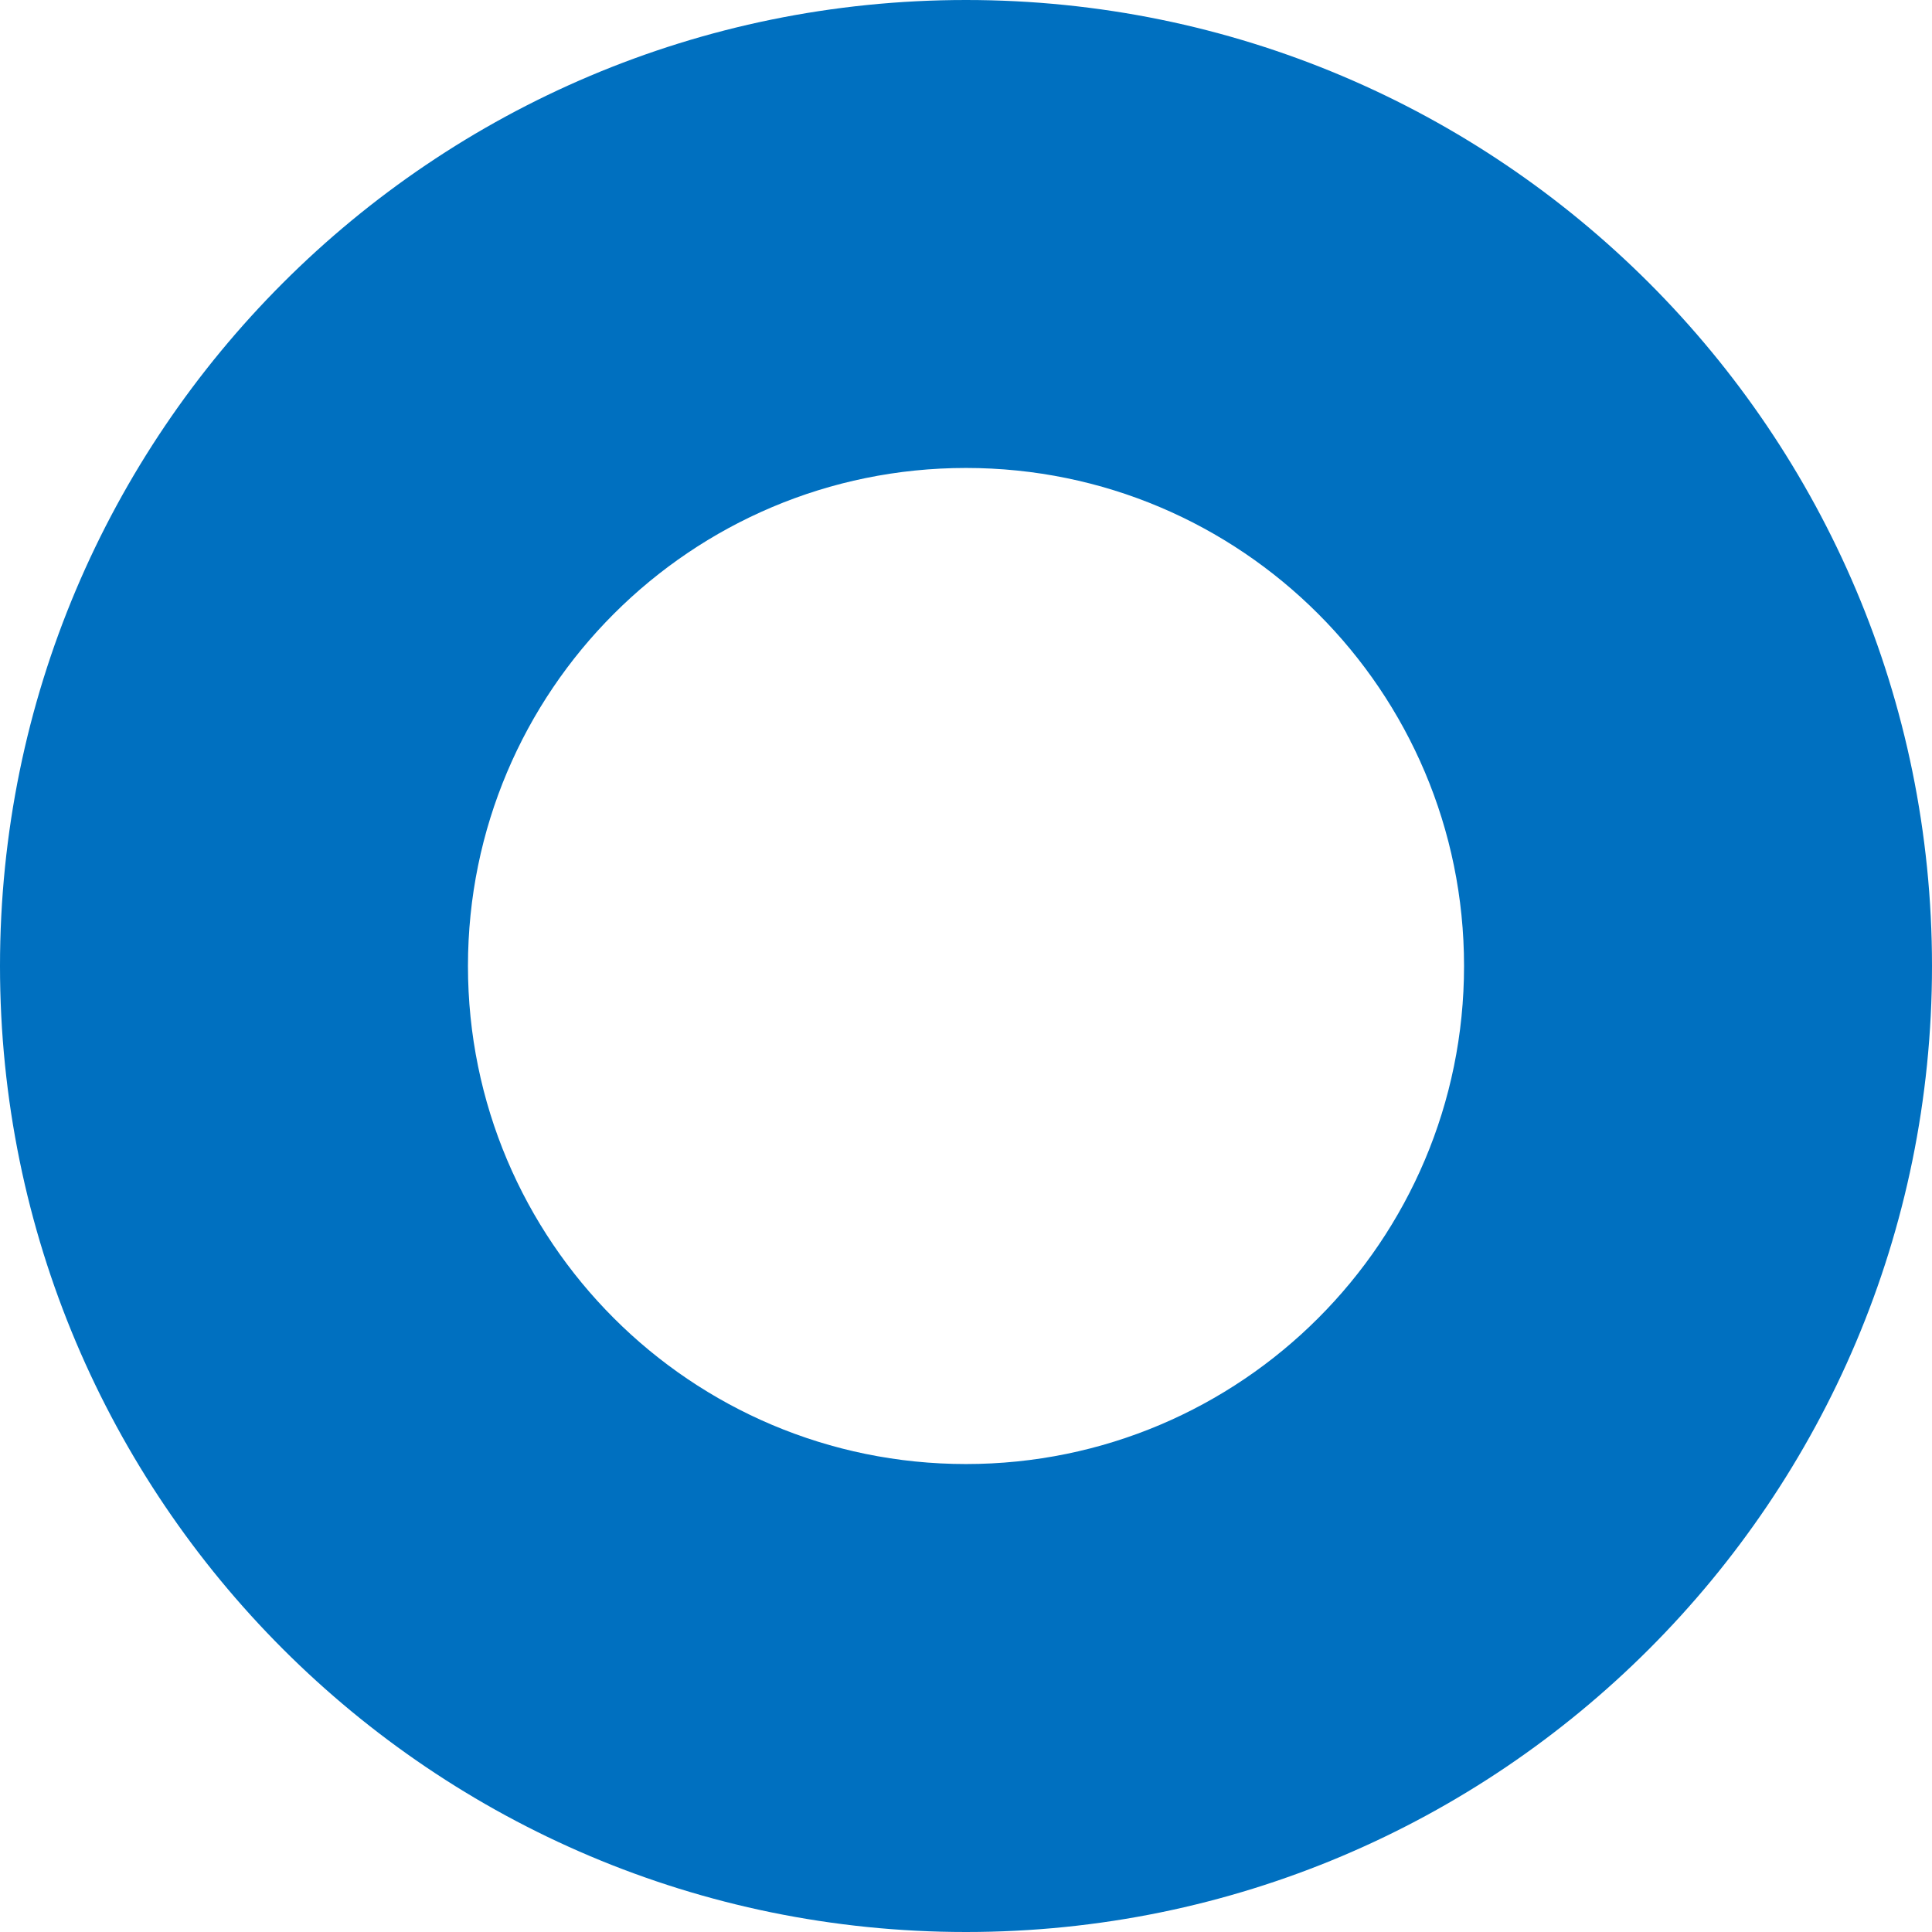
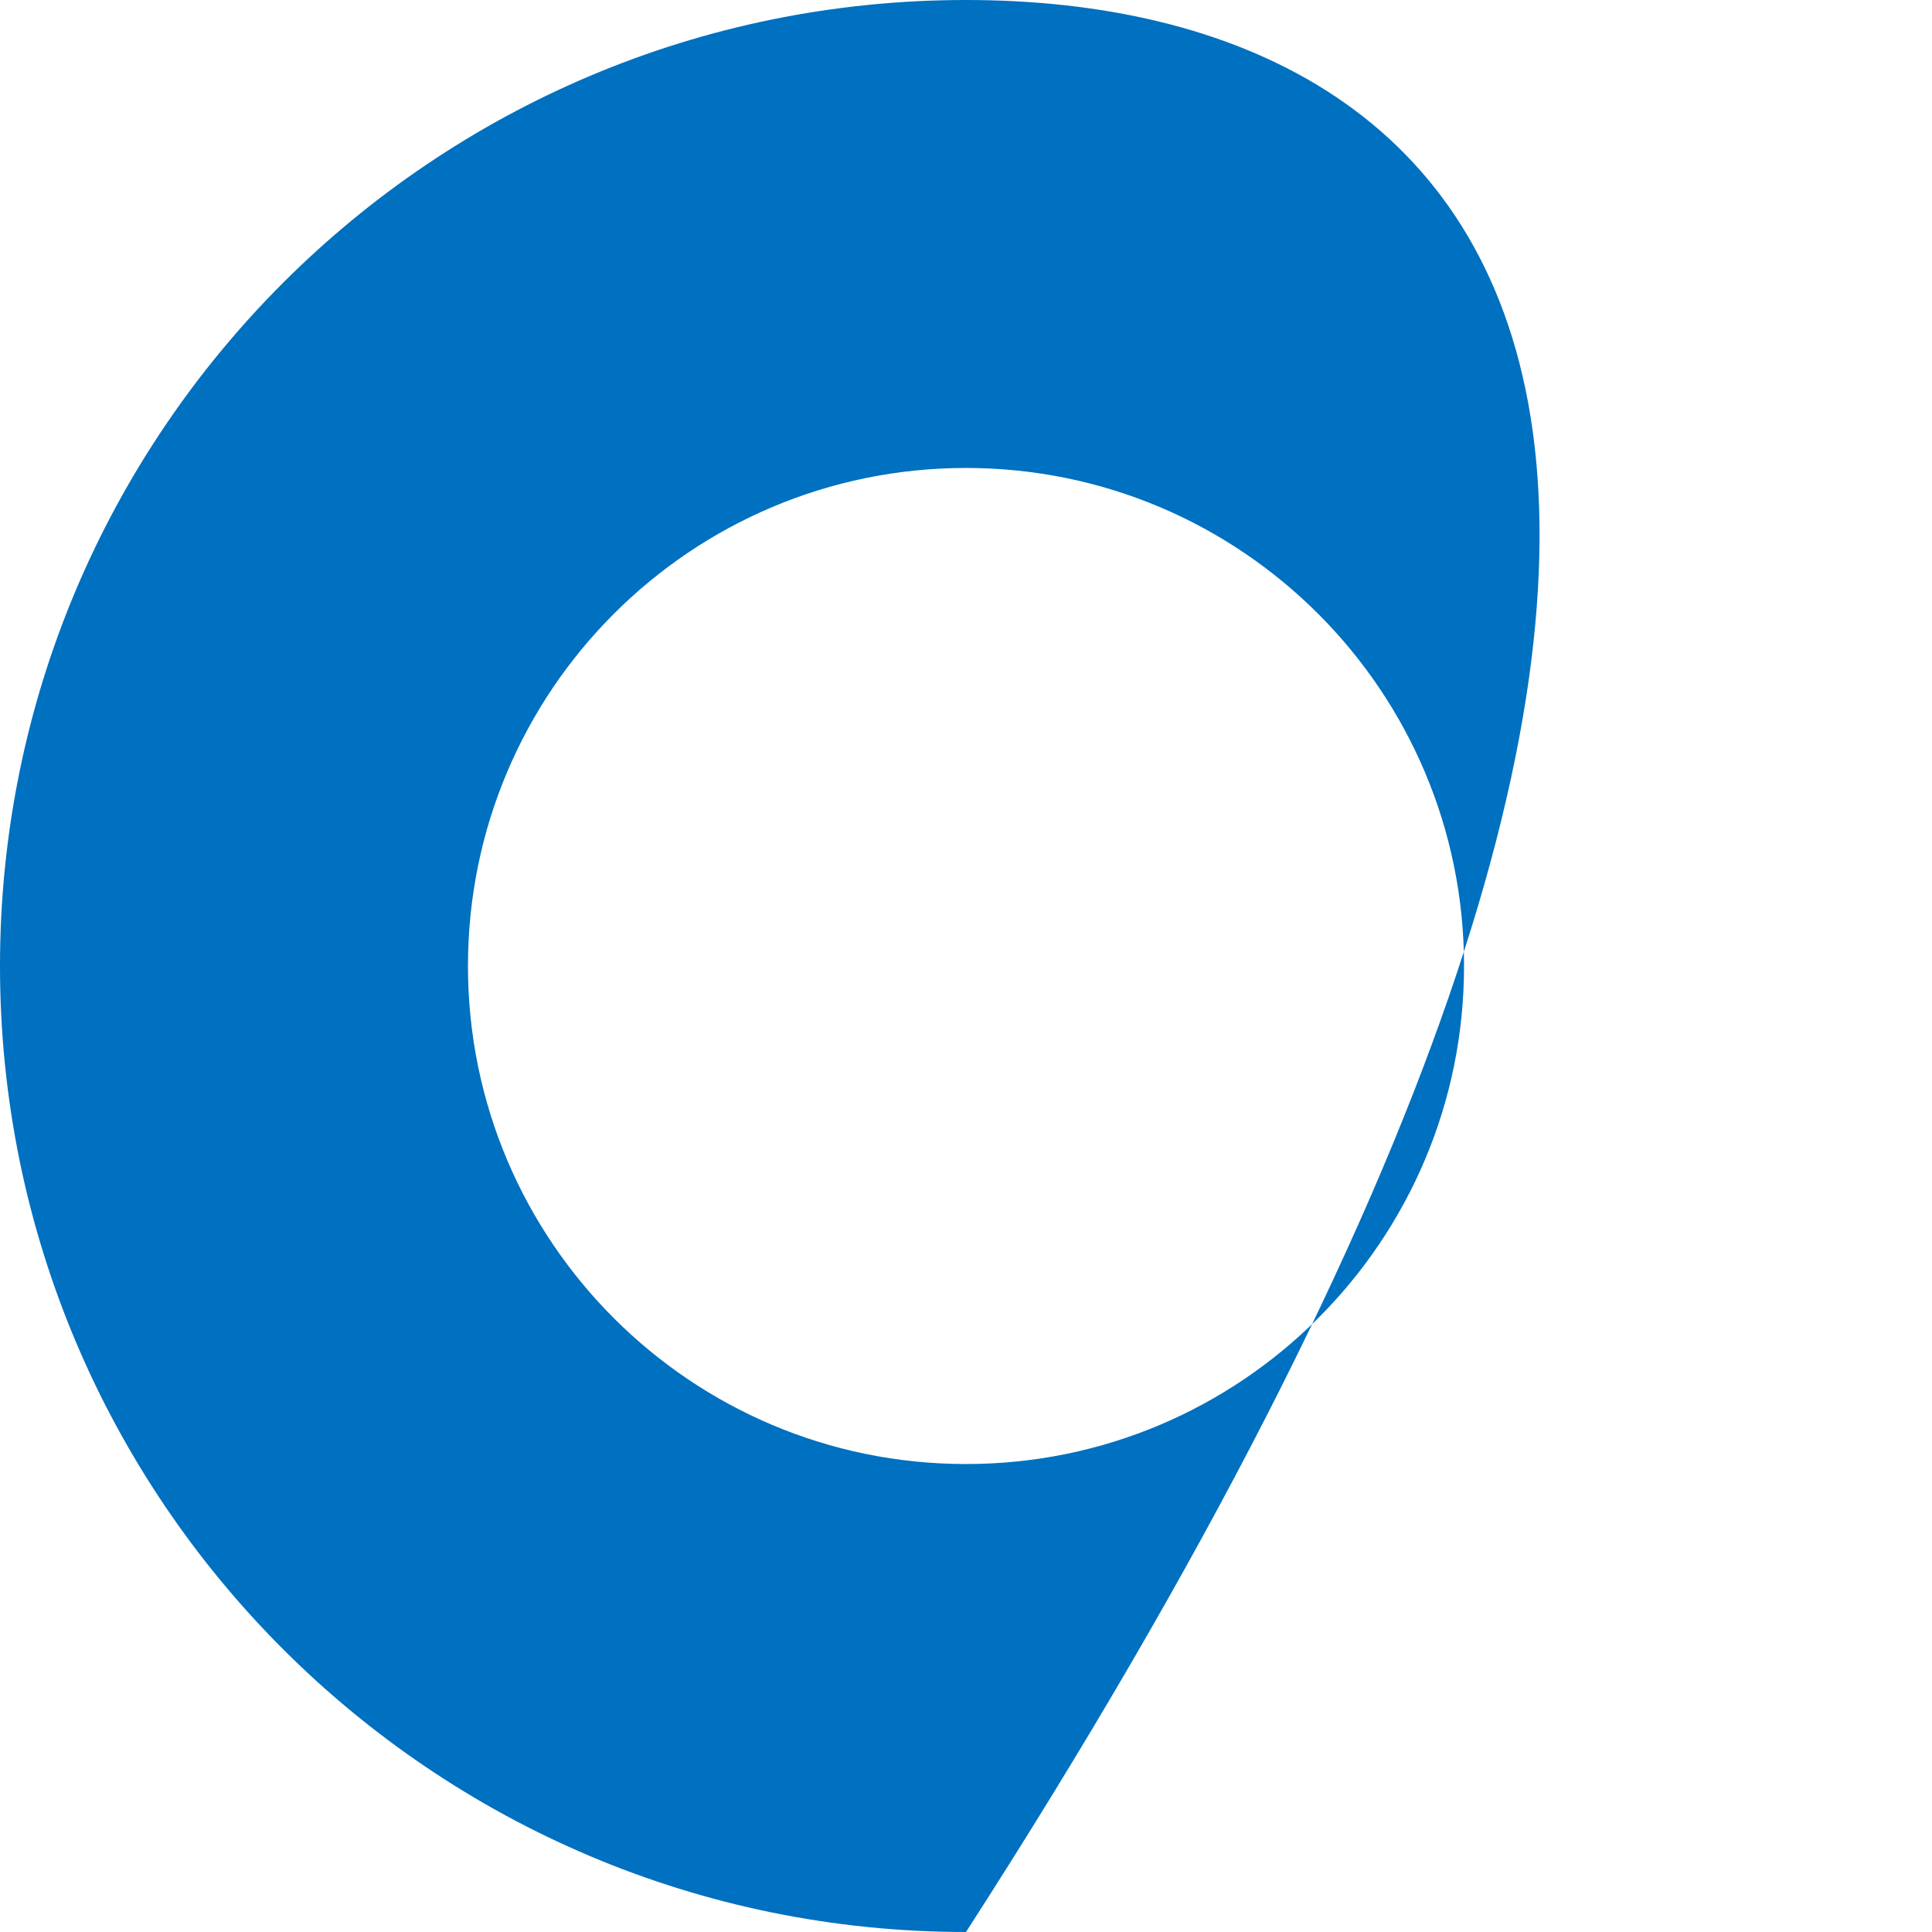
<svg xmlns="http://www.w3.org/2000/svg" width="578" height="578" viewBox="0 0 578 578" fill="none">
-   <path fill-rule="evenodd" clip-rule="evenodd" d="M289 438C371.29 438 438 371.29 438 289C438 206.71 371.29 140 289 140C206.71 140 140 206.71 140 289C140 371.29 206.71 438 289 438ZM289 578C448.61 578 578 448.61 578 289C578 129.39 448.61 0 289 0C129.39 0 0 129.39 0 289C0 448.61 129.39 578 289 578Z" fill="#0070C0" />
+   <path fill-rule="evenodd" clip-rule="evenodd" d="M289 438C371.29 438 438 371.29 438 289C438 206.71 371.29 140 289 140C206.71 140 140 206.71 140 289C140 371.29 206.71 438 289 438ZM289 578C578 129.39 448.61 0 289 0C129.39 0 0 129.39 0 289C0 448.61 129.39 578 289 578Z" fill="#0070C0" />
</svg>